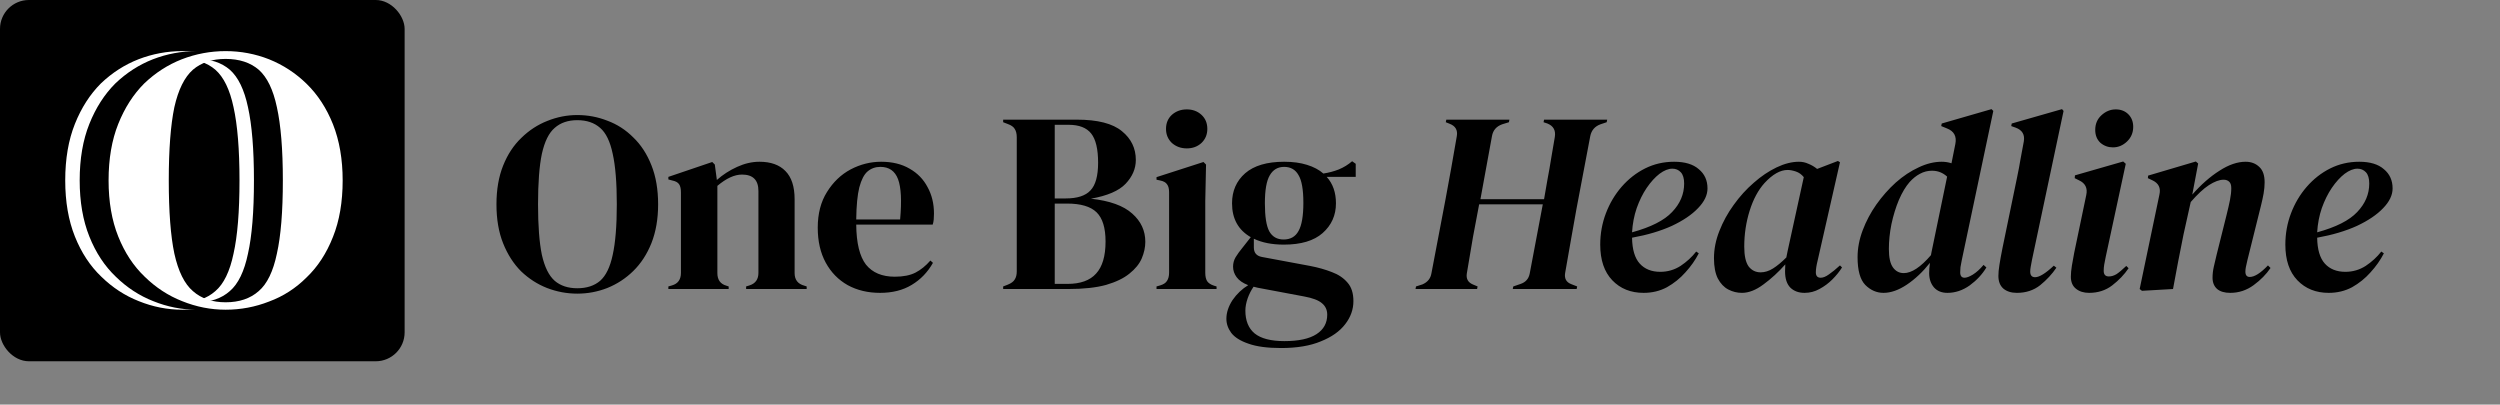
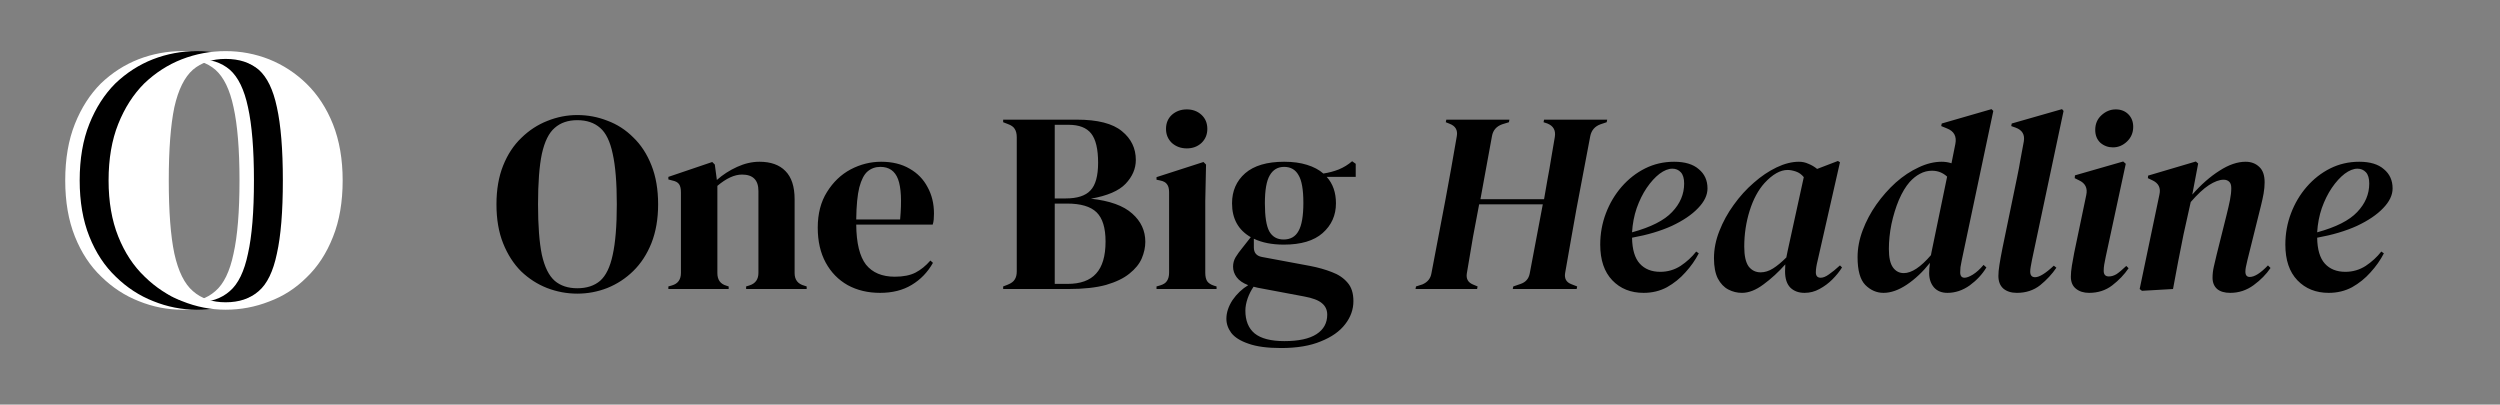
<svg xmlns="http://www.w3.org/2000/svg" width="173" height="28" viewBox="0 0 173 28" fill="none">
  <rect x="0" y="0" width="173" height="28" fill="#808080" stroke="none" />
-   <rect width="28" height="25" rx="2" fill="black" />
  <path d="M12.613 3.537C11.568 3.537 10.556 3.726 9.579 4.103C8.619 4.48 7.754 5.037 6.982 5.774C6.228 6.528 5.628 7.462 5.183 8.576C4.737 9.691 4.514 10.993 4.514 12.484C4.514 13.959 4.737 15.253 5.183 16.367C5.628 17.481 6.237 18.407 7.008 19.143C7.779 19.898 8.645 20.463 9.605 20.84C10.582 21.235 11.585 21.432 12.613 21.432C13.659 21.432 14.661 21.243 15.621 20.866C16.598 20.506 17.464 19.949 18.218 19.195C18.989 18.458 19.598 17.524 20.043 16.392C20.489 15.278 20.712 13.976 20.712 12.484C20.712 11.027 20.489 9.733 20.043 8.602C19.598 7.488 18.989 6.554 18.218 5.8C17.464 5.063 16.598 4.497 15.621 4.103C14.661 3.726 13.659 3.537 12.613 3.537ZM12.613 4.077C13.556 4.077 14.319 4.326 14.901 4.823C15.484 5.337 15.904 6.202 16.161 7.419C16.435 8.654 16.573 10.342 16.573 12.484C16.573 14.644 16.435 16.332 16.161 17.549C15.904 18.784 15.484 19.649 14.901 20.146C14.319 20.66 13.556 20.918 12.613 20.918C11.688 20.918 10.933 20.66 10.351 20.146C9.768 19.649 9.339 18.784 9.065 17.549C8.808 16.332 8.679 14.644 8.679 12.484C8.679 10.342 8.808 8.654 9.065 7.419C9.339 6.202 9.768 5.337 10.351 4.823C10.933 4.326 11.688 4.077 12.613 4.077Z" fill="white" />
  <path d="M13.613 3.537C12.568 3.537 11.556 3.726 10.579 4.103C9.619 4.48 8.754 5.037 7.982 5.774C7.228 6.528 6.628 7.462 6.183 8.576C5.737 9.691 5.514 10.993 5.514 12.484C5.514 13.959 5.737 15.253 6.183 16.367C6.628 17.481 7.237 18.407 8.008 19.143C8.779 19.898 9.645 20.463 10.605 20.84C11.582 21.235 12.585 21.432 13.613 21.432C14.659 21.432 15.661 21.243 16.621 20.866C17.598 20.506 18.464 19.949 19.218 19.195C19.989 18.458 20.598 17.524 21.043 16.392C21.489 15.278 21.712 13.976 21.712 12.484C21.712 11.027 21.489 9.733 21.043 8.602C20.598 7.488 19.989 6.554 19.218 5.8C18.464 5.063 17.598 4.497 16.621 4.103C15.661 3.726 14.659 3.537 13.613 3.537ZM13.613 4.077C14.556 4.077 15.319 4.326 15.901 4.823C16.484 5.337 16.904 6.202 17.161 7.419C17.435 8.654 17.573 10.342 17.573 12.484C17.573 14.644 17.435 16.332 17.161 17.549C16.904 18.784 16.484 19.649 15.901 20.146C15.319 20.66 14.556 20.918 13.613 20.918C12.688 20.918 11.933 20.66 11.351 20.146C10.768 19.649 10.339 18.784 10.065 17.549C9.808 16.332 9.679 14.644 9.679 12.484C9.679 10.342 9.808 8.654 10.065 7.419C10.339 6.202 10.768 5.337 11.351 4.823C11.933 4.326 12.688 4.077 13.613 4.077Z" fill="black" />
  <path d="M15.613 3.537C14.568 3.537 13.556 3.726 12.579 4.103C11.619 4.48 10.754 5.037 9.982 5.774C9.228 6.528 8.628 7.462 8.183 8.576C7.737 9.691 7.514 10.993 7.514 12.484C7.514 13.959 7.737 15.253 8.183 16.367C8.628 17.481 9.237 18.407 10.008 19.143C10.779 19.898 11.645 20.463 12.605 20.84C13.582 21.235 14.585 21.432 15.613 21.432C16.659 21.432 17.661 21.243 18.621 20.866C19.598 20.506 20.464 19.949 21.218 19.195C21.989 18.458 22.598 17.524 23.043 16.392C23.489 15.278 23.712 13.976 23.712 12.484C23.712 11.027 23.489 9.733 23.043 8.602C22.598 7.488 21.989 6.554 21.218 5.8C20.464 5.063 19.598 4.497 18.621 4.103C17.661 3.726 16.659 3.537 15.613 3.537ZM15.613 4.077C16.556 4.077 17.319 4.326 17.901 4.823C18.484 5.337 18.904 6.202 19.161 7.419C19.435 8.654 19.573 10.342 19.573 12.484C19.573 14.644 19.435 16.332 19.161 17.549C18.904 18.784 18.484 19.649 17.901 20.146C17.319 20.66 16.556 20.918 15.613 20.918C14.688 20.918 13.933 20.66 13.351 20.146C12.768 19.649 12.339 18.784 12.065 17.549C11.808 16.332 11.679 14.644 11.679 12.484C11.679 10.342 11.808 8.654 12.065 7.419C12.339 6.202 12.768 5.337 13.351 4.823C13.933 4.326 14.688 4.077 15.613 4.077Z" fill="white" />
  <path d="M39.949 20.32C39.226 20.32 38.528 20.189 37.853 19.929C37.19 19.669 36.593 19.284 36.06 18.775C35.539 18.254 35.125 17.609 34.817 16.839C34.509 16.07 34.355 15.17 34.355 14.14C34.355 13.122 34.509 12.228 34.817 11.459C35.125 10.69 35.545 10.05 36.078 9.541C36.61 9.02 37.208 8.63 37.871 8.369C38.546 8.097 39.238 7.961 39.949 7.961C40.671 7.961 41.363 8.091 42.026 8.351C42.701 8.6 43.299 8.985 43.819 9.506C44.352 10.015 44.773 10.66 45.08 11.441C45.388 12.211 45.542 13.11 45.542 14.14C45.542 15.146 45.388 16.04 45.08 16.822C44.773 17.591 44.352 18.236 43.819 18.757C43.299 19.266 42.701 19.657 42.026 19.929C41.363 20.189 40.671 20.32 39.949 20.32ZM39.949 19.947C40.6 19.947 41.126 19.775 41.529 19.432C41.931 19.077 42.221 18.479 42.399 17.638C42.588 16.786 42.683 15.62 42.683 14.14C42.683 12.649 42.588 11.483 42.399 10.642C42.221 9.79 41.931 9.192 41.529 8.849C41.126 8.494 40.6 8.316 39.949 8.316C39.309 8.316 38.788 8.494 38.386 8.849C37.983 9.192 37.688 9.79 37.498 10.642C37.321 11.483 37.232 12.649 37.232 14.14C37.232 15.62 37.321 16.786 37.498 17.638C37.688 18.479 37.983 19.077 38.386 19.432C38.788 19.775 39.309 19.947 39.949 19.947ZM46.251 20V19.822L46.499 19.751C46.914 19.633 47.121 19.343 47.121 18.881V13.323C47.121 13.063 47.08 12.874 46.997 12.755C46.914 12.625 46.754 12.536 46.517 12.489L46.251 12.418V12.24L49.287 11.21L49.465 11.388L49.607 12.453C50.021 12.086 50.489 11.784 51.01 11.548C51.531 11.311 52.045 11.193 52.554 11.193C53.336 11.193 53.934 11.406 54.348 11.832C54.774 12.258 54.987 12.909 54.987 13.785V18.899C54.987 19.361 55.212 19.651 55.662 19.769L55.822 19.822V20H51.631V19.822L51.862 19.751C52.276 19.621 52.483 19.331 52.483 18.881V13.217C52.483 12.459 52.105 12.08 51.347 12.08C50.826 12.08 50.258 12.341 49.642 12.862V18.899C49.642 19.361 49.85 19.651 50.264 19.769L50.424 19.822V20H46.251ZM60.974 11.193C61.743 11.193 62.4 11.352 62.944 11.672C63.489 11.98 63.903 12.406 64.188 12.95C64.483 13.483 64.631 14.093 64.631 14.78C64.631 14.91 64.626 15.046 64.614 15.188C64.602 15.318 64.578 15.437 64.543 15.543H59.251C59.263 16.822 59.488 17.745 59.926 18.313C60.376 18.869 61.039 19.148 61.915 19.148C62.507 19.148 62.986 19.053 63.353 18.864C63.72 18.674 64.063 18.396 64.383 18.029L64.56 18.189C64.193 18.84 63.702 19.349 63.087 19.716C62.483 20.083 61.755 20.266 60.903 20.266C60.062 20.266 59.316 20.089 58.665 19.734C58.014 19.367 57.505 18.846 57.138 18.171C56.771 17.496 56.588 16.691 56.588 15.756C56.588 14.785 56.801 13.963 57.227 13.288C57.653 12.601 58.197 12.08 58.86 11.725C59.535 11.37 60.24 11.193 60.974 11.193ZM60.92 11.548C60.577 11.548 60.281 11.654 60.032 11.867C59.796 12.069 59.606 12.436 59.464 12.968C59.334 13.489 59.263 14.229 59.251 15.188H62.288C62.406 13.898 62.358 12.968 62.145 12.4C61.932 11.832 61.524 11.548 60.92 11.548ZM69.419 20V19.822L69.739 19.698C69.975 19.603 70.135 19.485 70.218 19.343C70.313 19.201 70.36 19.012 70.36 18.775V9.506C70.36 9.257 70.313 9.062 70.218 8.92C70.135 8.778 69.975 8.665 69.739 8.582L69.419 8.458V8.28H74.515C75.959 8.28 77.001 8.547 77.64 9.08C78.279 9.6 78.599 10.263 78.599 11.068C78.599 11.672 78.362 12.223 77.889 12.72C77.427 13.205 76.628 13.548 75.492 13.75C76.794 13.892 77.747 14.235 78.35 14.78C78.954 15.312 79.256 15.963 79.256 16.733C79.256 17.112 79.173 17.496 79.007 17.887C78.842 18.266 78.558 18.615 78.155 18.935C77.765 19.254 77.226 19.515 76.539 19.716C75.853 19.905 74.983 20 73.929 20H69.419ZM72.988 13.732H73.751C74.545 13.732 75.113 13.548 75.456 13.181C75.811 12.814 75.989 12.175 75.989 11.264C75.989 10.317 75.829 9.642 75.509 9.239C75.19 8.837 74.669 8.636 73.947 8.636H72.988V13.732ZM72.988 19.645H73.876C74.764 19.645 75.421 19.408 75.847 18.935C76.285 18.461 76.504 17.721 76.504 16.715C76.504 15.768 76.297 15.093 75.882 14.691C75.468 14.288 74.787 14.087 73.84 14.087H72.988V19.645ZM82.127 10.269C81.724 10.269 81.381 10.145 81.097 9.896C80.825 9.636 80.688 9.31 80.688 8.92C80.688 8.517 80.825 8.192 81.097 7.943C81.381 7.694 81.724 7.57 82.127 7.57C82.529 7.57 82.867 7.694 83.139 7.943C83.411 8.192 83.547 8.517 83.547 8.92C83.547 9.31 83.411 9.636 83.139 9.896C82.867 10.145 82.529 10.269 82.127 10.269ZM80.031 20V19.822L80.28 19.751C80.517 19.68 80.677 19.574 80.759 19.432C80.854 19.29 80.901 19.1 80.901 18.864V13.306C80.901 13.057 80.854 12.874 80.759 12.755C80.677 12.625 80.517 12.536 80.28 12.489L80.031 12.436V12.258L83.281 11.21L83.458 11.388L83.405 13.909V18.881C83.405 19.118 83.447 19.308 83.529 19.45C83.624 19.592 83.784 19.698 84.009 19.769L84.186 19.822V20H80.031ZM88.844 16.928C88.027 16.928 87.334 16.792 86.766 16.52V17.123C86.766 17.49 86.95 17.709 87.317 17.78L90.655 18.402C91.211 18.508 91.714 18.651 92.164 18.828C92.614 18.994 92.975 19.236 93.247 19.556C93.52 19.864 93.656 20.29 93.656 20.835C93.656 21.415 93.466 21.947 93.088 22.433C92.709 22.93 92.146 23.326 91.401 23.622C90.667 23.93 89.749 24.084 88.648 24.084C87.701 24.084 86.95 23.983 86.393 23.782C85.837 23.593 85.44 23.344 85.203 23.036C84.978 22.729 84.866 22.403 84.866 22.06C84.866 21.634 85.008 21.201 85.292 20.764C85.588 20.337 85.949 19.994 86.375 19.734C86.008 19.592 85.742 19.408 85.576 19.183C85.411 18.958 85.328 18.716 85.328 18.455C85.328 18.218 85.387 17.999 85.505 17.798C85.635 17.585 85.789 17.372 85.967 17.159L86.553 16.413C85.689 15.916 85.257 15.135 85.257 14.069C85.257 13.217 85.559 12.524 86.162 11.992C86.778 11.459 87.678 11.193 88.861 11.193C89.465 11.193 89.992 11.264 90.442 11.406C90.903 11.548 91.282 11.749 91.578 12.009C91.957 11.95 92.312 11.855 92.644 11.725C92.987 11.583 93.295 11.394 93.567 11.157L93.816 11.335V12.24H91.809C92.235 12.714 92.448 13.323 92.448 14.069C92.448 14.898 92.141 15.585 91.525 16.129C90.921 16.662 90.027 16.928 88.844 16.928ZM88.826 16.573C89.299 16.573 89.643 16.378 89.856 15.987C90.081 15.596 90.193 14.945 90.193 14.034C90.193 13.122 90.081 12.483 89.856 12.116C89.643 11.737 89.311 11.548 88.861 11.548C88.423 11.548 88.092 11.743 87.867 12.134C87.642 12.512 87.53 13.158 87.53 14.069C87.53 14.981 87.63 15.626 87.832 16.005C88.044 16.384 88.376 16.573 88.826 16.573ZM86.18 21.492C86.18 22.19 86.393 22.717 86.819 23.072C87.257 23.427 87.944 23.605 88.879 23.605C89.862 23.605 90.602 23.445 91.099 23.125C91.596 22.806 91.844 22.356 91.844 21.776C91.844 21.444 91.72 21.178 91.472 20.977C91.235 20.775 90.826 20.622 90.246 20.515L87.032 19.911C86.938 19.887 86.843 19.864 86.748 19.84C86.583 20.077 86.446 20.343 86.34 20.639C86.233 20.947 86.18 21.231 86.18 21.492ZM97.953 20L97.989 19.822L98.433 19.68C98.788 19.526 98.995 19.272 99.054 18.917L100.031 13.785C100.149 13.146 100.279 12.436 100.421 11.654C100.564 10.861 100.694 10.115 100.812 9.417C100.883 9.003 100.717 8.718 100.315 8.565L100.049 8.458L100.084 8.28H104.452L104.417 8.458L103.955 8.6C103.553 8.742 103.316 9.014 103.245 9.417L102.446 13.785H106.849C106.92 13.394 106.997 12.95 107.08 12.453C107.175 11.956 107.264 11.447 107.347 10.926C107.441 10.405 107.524 9.92 107.595 9.47C107.666 9.02 107.495 8.713 107.08 8.547L106.814 8.458L106.849 8.28H111.218L111.182 8.458L110.756 8.6C110.365 8.742 110.129 9.014 110.046 9.417L109.087 14.478C108.968 15.14 108.844 15.839 108.714 16.573C108.584 17.295 108.448 18.07 108.306 18.899C108.246 19.278 108.388 19.532 108.732 19.663L109.14 19.822L109.105 20H104.683L104.719 19.822L105.234 19.645C105.577 19.526 105.784 19.29 105.855 18.935L106.761 14.14H102.357C102.227 14.815 102.085 15.567 101.931 16.395C101.789 17.212 101.647 18.053 101.505 18.917C101.445 19.284 101.582 19.538 101.913 19.68L102.25 19.822L102.215 20H97.953ZM113.737 20.266C112.849 20.266 112.127 19.976 111.571 19.396C111.015 18.816 110.736 17.994 110.736 16.928C110.736 16.17 110.867 15.448 111.127 14.762C111.388 14.075 111.749 13.466 112.21 12.933C112.684 12.388 113.228 11.962 113.844 11.654C114.459 11.347 115.128 11.193 115.85 11.193C116.596 11.193 117.164 11.364 117.555 11.707C117.958 12.039 118.159 12.483 118.159 13.039C118.159 13.501 117.94 13.957 117.502 14.407C117.076 14.856 116.472 15.265 115.691 15.632C114.909 15.987 113.992 16.259 112.938 16.449C112.95 17.265 113.128 17.863 113.471 18.242C113.814 18.621 114.288 18.81 114.892 18.81C115.401 18.81 115.868 18.674 116.294 18.402C116.72 18.118 117.082 17.786 117.377 17.407L117.555 17.532C117.318 17.994 117.011 18.431 116.632 18.846C116.265 19.26 115.839 19.603 115.353 19.876C114.868 20.136 114.329 20.266 113.737 20.266ZM115.726 11.672C115.454 11.672 115.158 11.79 114.838 12.027C114.53 12.264 114.235 12.589 113.95 13.004C113.678 13.406 113.447 13.874 113.258 14.407C113.08 14.928 112.974 15.484 112.938 16.076C114.24 15.721 115.164 15.253 115.708 14.673C116.265 14.093 116.543 13.436 116.543 12.702C116.543 12.347 116.466 12.086 116.312 11.921C116.158 11.755 115.963 11.672 115.726 11.672ZM120.543 20.266C120.211 20.266 119.897 20.189 119.601 20.035C119.305 19.882 119.063 19.627 118.873 19.272C118.696 18.917 118.607 18.449 118.607 17.869C118.607 17.242 118.731 16.614 118.98 15.987C119.229 15.348 119.56 14.744 119.974 14.176C120.389 13.596 120.85 13.087 121.359 12.649C121.868 12.199 122.395 11.844 122.94 11.583C123.484 11.323 123.999 11.193 124.485 11.193C124.721 11.193 124.94 11.24 125.142 11.335C125.355 11.418 125.556 11.536 125.745 11.69L127.184 11.139L127.326 11.228L125.781 18.029C125.698 18.36 125.656 18.633 125.656 18.846C125.656 19.094 125.769 19.219 125.994 19.219C126.16 19.219 126.349 19.142 126.562 18.988C126.787 18.834 127.042 18.627 127.326 18.366L127.468 18.508C127.29 18.793 127.065 19.071 126.793 19.343C126.532 19.603 126.237 19.822 125.905 20C125.585 20.178 125.242 20.266 124.875 20.266C124.473 20.266 124.147 20.148 123.899 19.911C123.65 19.663 123.526 19.284 123.526 18.775C123.526 18.609 123.532 18.449 123.543 18.295C123.07 18.828 122.567 19.29 122.034 19.68C121.513 20.071 121.016 20.266 120.543 20.266ZM120.702 17.07C120.702 17.698 120.803 18.153 121.004 18.437C121.217 18.71 121.495 18.846 121.839 18.846C122.123 18.846 122.407 18.757 122.691 18.579C122.975 18.402 123.283 18.147 123.614 17.816C123.638 17.674 123.668 17.526 123.703 17.372L124.822 12.258C124.668 12.069 124.485 11.938 124.271 11.867C124.058 11.796 123.869 11.761 123.703 11.761C123.194 11.761 122.661 12.063 122.105 12.666C121.667 13.152 121.324 13.791 121.075 14.584C120.827 15.377 120.702 16.206 120.702 17.07ZM130.337 20.266C129.864 20.266 129.443 20.083 129.076 19.716C128.721 19.349 128.544 18.71 128.544 17.798C128.544 17.183 128.662 16.561 128.899 15.934C129.136 15.306 129.449 14.714 129.84 14.158C130.242 13.59 130.692 13.081 131.189 12.631C131.698 12.181 132.225 11.832 132.77 11.583C133.314 11.323 133.847 11.193 134.368 11.193C134.605 11.193 134.83 11.228 135.043 11.299L135.309 9.967C135.416 9.435 135.22 9.074 134.723 8.884L134.332 8.724L134.368 8.547L137.813 7.552L137.937 7.677L135.753 18.011C135.717 18.201 135.688 18.36 135.664 18.491C135.652 18.609 135.646 18.727 135.646 18.846C135.646 19.094 135.747 19.219 135.948 19.219C136.09 19.219 136.28 19.148 136.516 19.006C136.765 18.852 137.014 18.627 137.262 18.331L137.458 18.508C137.173 18.982 136.789 19.396 136.303 19.751C135.818 20.095 135.303 20.266 134.759 20.266C134.368 20.266 134.06 20.142 133.835 19.893C133.61 19.633 133.498 19.302 133.498 18.899C133.498 18.698 133.516 18.461 133.551 18.189C133.066 18.804 132.533 19.308 131.953 19.698C131.385 20.077 130.846 20.266 130.337 20.266ZM130.71 17.23C130.71 17.822 130.805 18.248 130.994 18.508C131.183 18.769 131.432 18.899 131.74 18.899C132.284 18.899 132.912 18.485 133.622 17.656C133.634 17.597 133.646 17.532 133.658 17.461L134.741 12.223C134.445 11.95 134.096 11.814 133.693 11.814C133.397 11.814 133.119 11.885 132.859 12.027C132.61 12.157 132.373 12.347 132.148 12.595C131.876 12.903 131.627 13.318 131.402 13.838C131.189 14.347 131.018 14.904 130.888 15.508C130.769 16.099 130.71 16.674 130.71 17.23ZM139.567 20.266C139.177 20.266 138.863 20.166 138.626 19.965C138.401 19.763 138.289 19.473 138.289 19.094C138.289 18.881 138.312 18.627 138.36 18.331C138.407 18.023 138.478 17.632 138.573 17.159L139.585 12.258C139.68 11.808 139.757 11.4 139.816 11.033C139.887 10.666 139.964 10.252 140.047 9.79C140.129 9.316 139.94 8.997 139.478 8.831L139.177 8.724L139.212 8.547L142.692 7.552L142.799 7.677L140.615 17.976C140.579 18.153 140.55 18.313 140.526 18.455C140.502 18.585 140.491 18.698 140.491 18.793C140.491 19.053 140.603 19.183 140.828 19.183C141.124 19.183 141.556 18.917 142.124 18.384L142.302 18.526C142.006 18.964 141.633 19.367 141.183 19.734C140.733 20.089 140.195 20.266 139.567 20.266ZM146.215 10.198C145.884 10.198 145.594 10.092 145.345 9.879C145.108 9.654 144.99 9.358 144.99 8.991C144.99 8.576 145.132 8.239 145.416 7.979C145.712 7.706 146.044 7.57 146.411 7.57C146.766 7.57 147.056 7.683 147.281 7.908C147.506 8.133 147.618 8.423 147.618 8.778C147.618 9.18 147.476 9.518 147.192 9.79C146.908 10.062 146.582 10.198 146.215 10.198ZM144.564 20.266C144.197 20.266 143.895 20.172 143.658 19.982C143.421 19.793 143.303 19.515 143.303 19.148C143.303 18.935 143.327 18.68 143.374 18.384C143.421 18.088 143.475 17.792 143.534 17.496L144.368 13.501C144.475 13.016 144.303 12.672 143.854 12.471L143.569 12.329L143.587 12.134L146.925 11.175L147.103 11.335L145.718 17.763C145.671 17.976 145.635 18.159 145.611 18.313C145.588 18.455 145.576 18.597 145.576 18.739C145.576 19 145.694 19.13 145.931 19.13C146.109 19.13 146.286 19.077 146.464 18.97C146.641 18.852 146.866 18.662 147.139 18.402L147.298 18.562C147.002 19 146.624 19.396 146.162 19.751C145.712 20.095 145.179 20.266 144.564 20.266ZM148.224 20.124L148.065 20L149.432 13.466C149.538 13.004 149.373 12.672 148.935 12.471L148.633 12.329L148.651 12.152L151.953 11.175L152.113 11.317L151.705 13.466C152.32 12.767 152.948 12.217 153.587 11.814C154.226 11.4 154.83 11.193 155.398 11.193C155.777 11.193 156.091 11.311 156.339 11.548C156.588 11.773 156.712 12.128 156.712 12.613C156.712 12.862 156.689 13.122 156.641 13.394C156.594 13.655 156.535 13.927 156.464 14.211L155.523 17.994C155.475 18.183 155.44 18.343 155.416 18.473C155.392 18.591 155.381 18.698 155.381 18.793C155.381 19.041 155.481 19.165 155.682 19.165C156.014 19.165 156.434 18.899 156.943 18.366L157.121 18.544C156.825 18.982 156.434 19.378 155.949 19.734C155.463 20.089 154.925 20.266 154.333 20.266C153.942 20.266 153.64 20.178 153.427 20C153.214 19.811 153.108 19.55 153.108 19.219C153.108 18.97 153.137 18.716 153.196 18.455C153.256 18.183 153.321 17.905 153.392 17.621L154.084 14.851C154.179 14.472 154.256 14.134 154.315 13.838C154.374 13.542 154.404 13.27 154.404 13.022C154.404 12.809 154.357 12.661 154.262 12.578C154.167 12.483 154.037 12.436 153.871 12.436C153.587 12.436 153.25 12.56 152.859 12.809C152.48 13.057 152.06 13.448 151.598 13.98L151.101 16.218C150.971 16.845 150.847 17.473 150.728 18.1C150.61 18.727 150.491 19.361 150.373 20L148.224 20.124ZM161.147 20.266C160.259 20.266 159.537 19.976 158.98 19.396C158.424 18.816 158.146 17.994 158.146 16.928C158.146 16.17 158.276 15.448 158.537 14.762C158.797 14.075 159.158 13.466 159.62 12.933C160.093 12.388 160.638 11.962 161.253 11.654C161.869 11.347 162.538 11.193 163.26 11.193C164.006 11.193 164.574 11.364 164.964 11.707C165.367 12.039 165.568 12.483 165.568 13.039C165.568 13.501 165.349 13.957 164.911 14.407C164.485 14.856 163.881 15.265 163.1 15.632C162.319 15.987 161.401 16.259 160.348 16.449C160.36 17.265 160.537 17.863 160.88 18.242C161.224 18.621 161.697 18.81 162.301 18.81C162.81 18.81 163.278 18.674 163.704 18.402C164.13 18.118 164.491 17.786 164.787 17.407L164.964 17.532C164.728 17.994 164.42 18.431 164.041 18.846C163.674 19.26 163.248 19.603 162.763 19.876C162.277 20.136 161.739 20.266 161.147 20.266ZM163.136 11.672C162.863 11.672 162.567 11.79 162.248 12.027C161.94 12.264 161.644 12.589 161.36 13.004C161.088 13.406 160.857 13.874 160.667 14.407C160.49 14.928 160.383 15.484 160.348 16.076C161.65 15.721 162.573 15.253 163.118 14.673C163.674 14.093 163.952 13.436 163.952 12.702C163.952 12.347 163.875 12.086 163.722 11.921C163.568 11.755 163.372 11.672 163.136 11.672Z" fill="black" />
</svg>